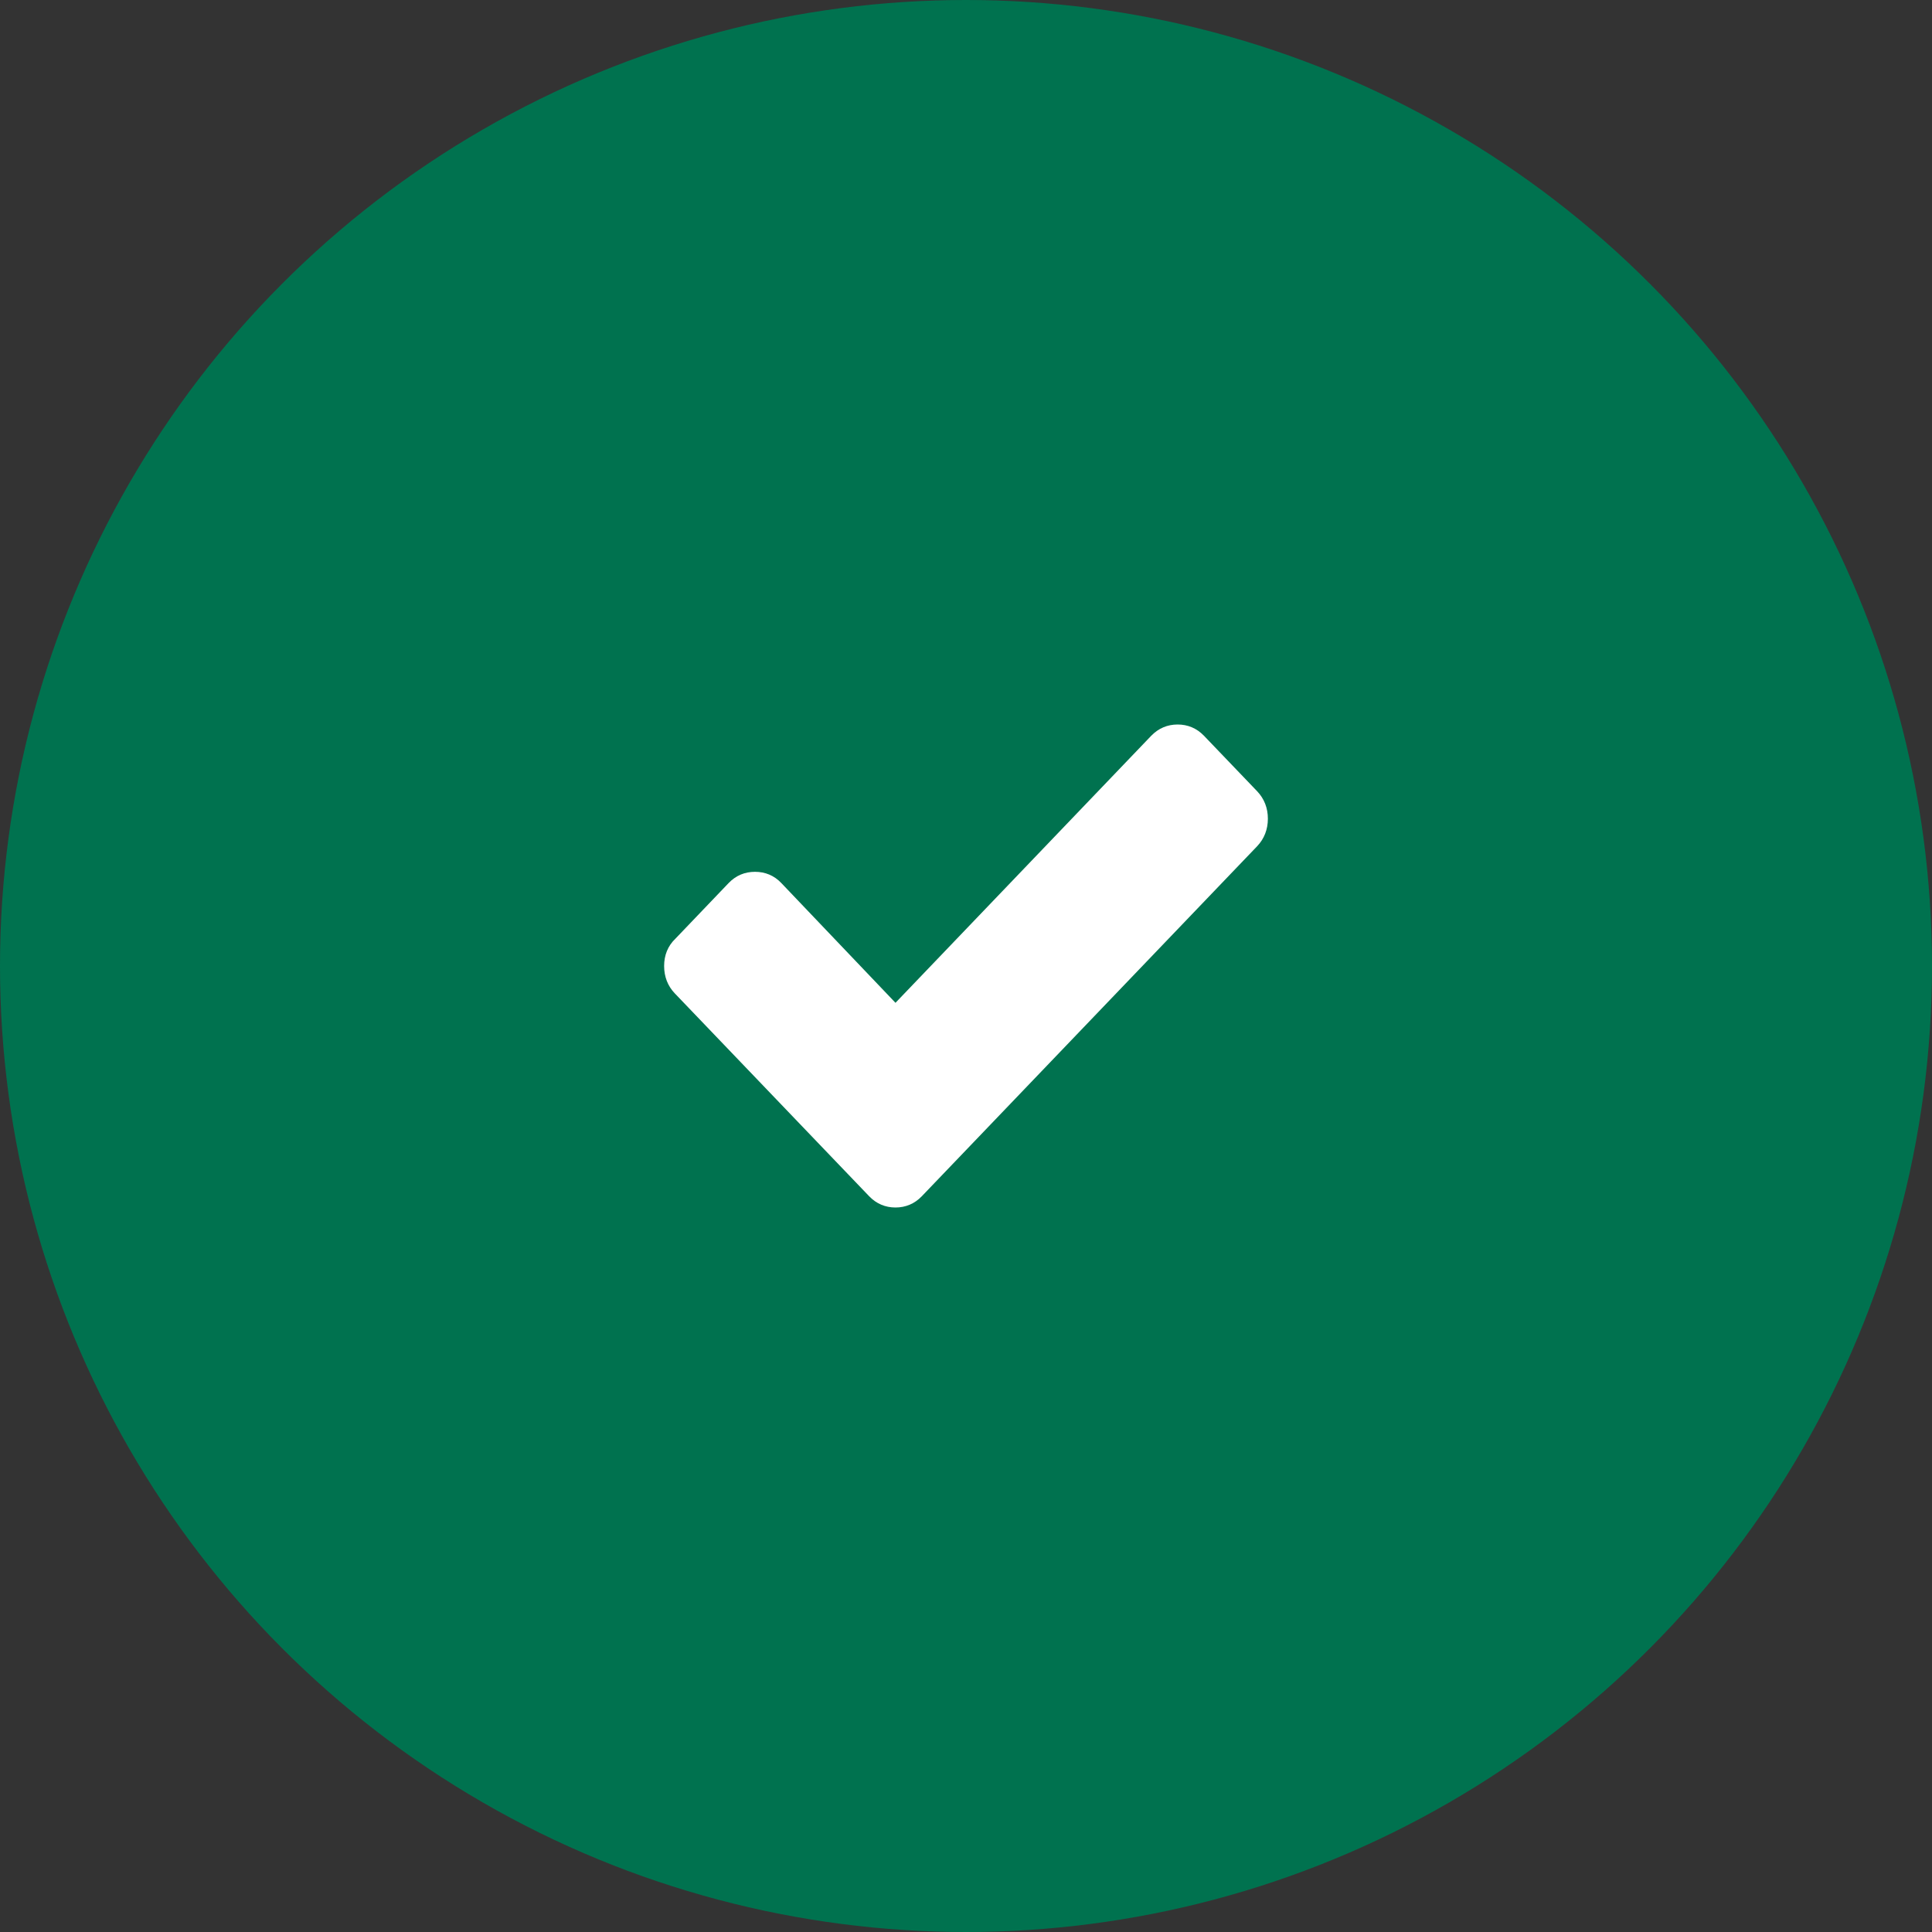
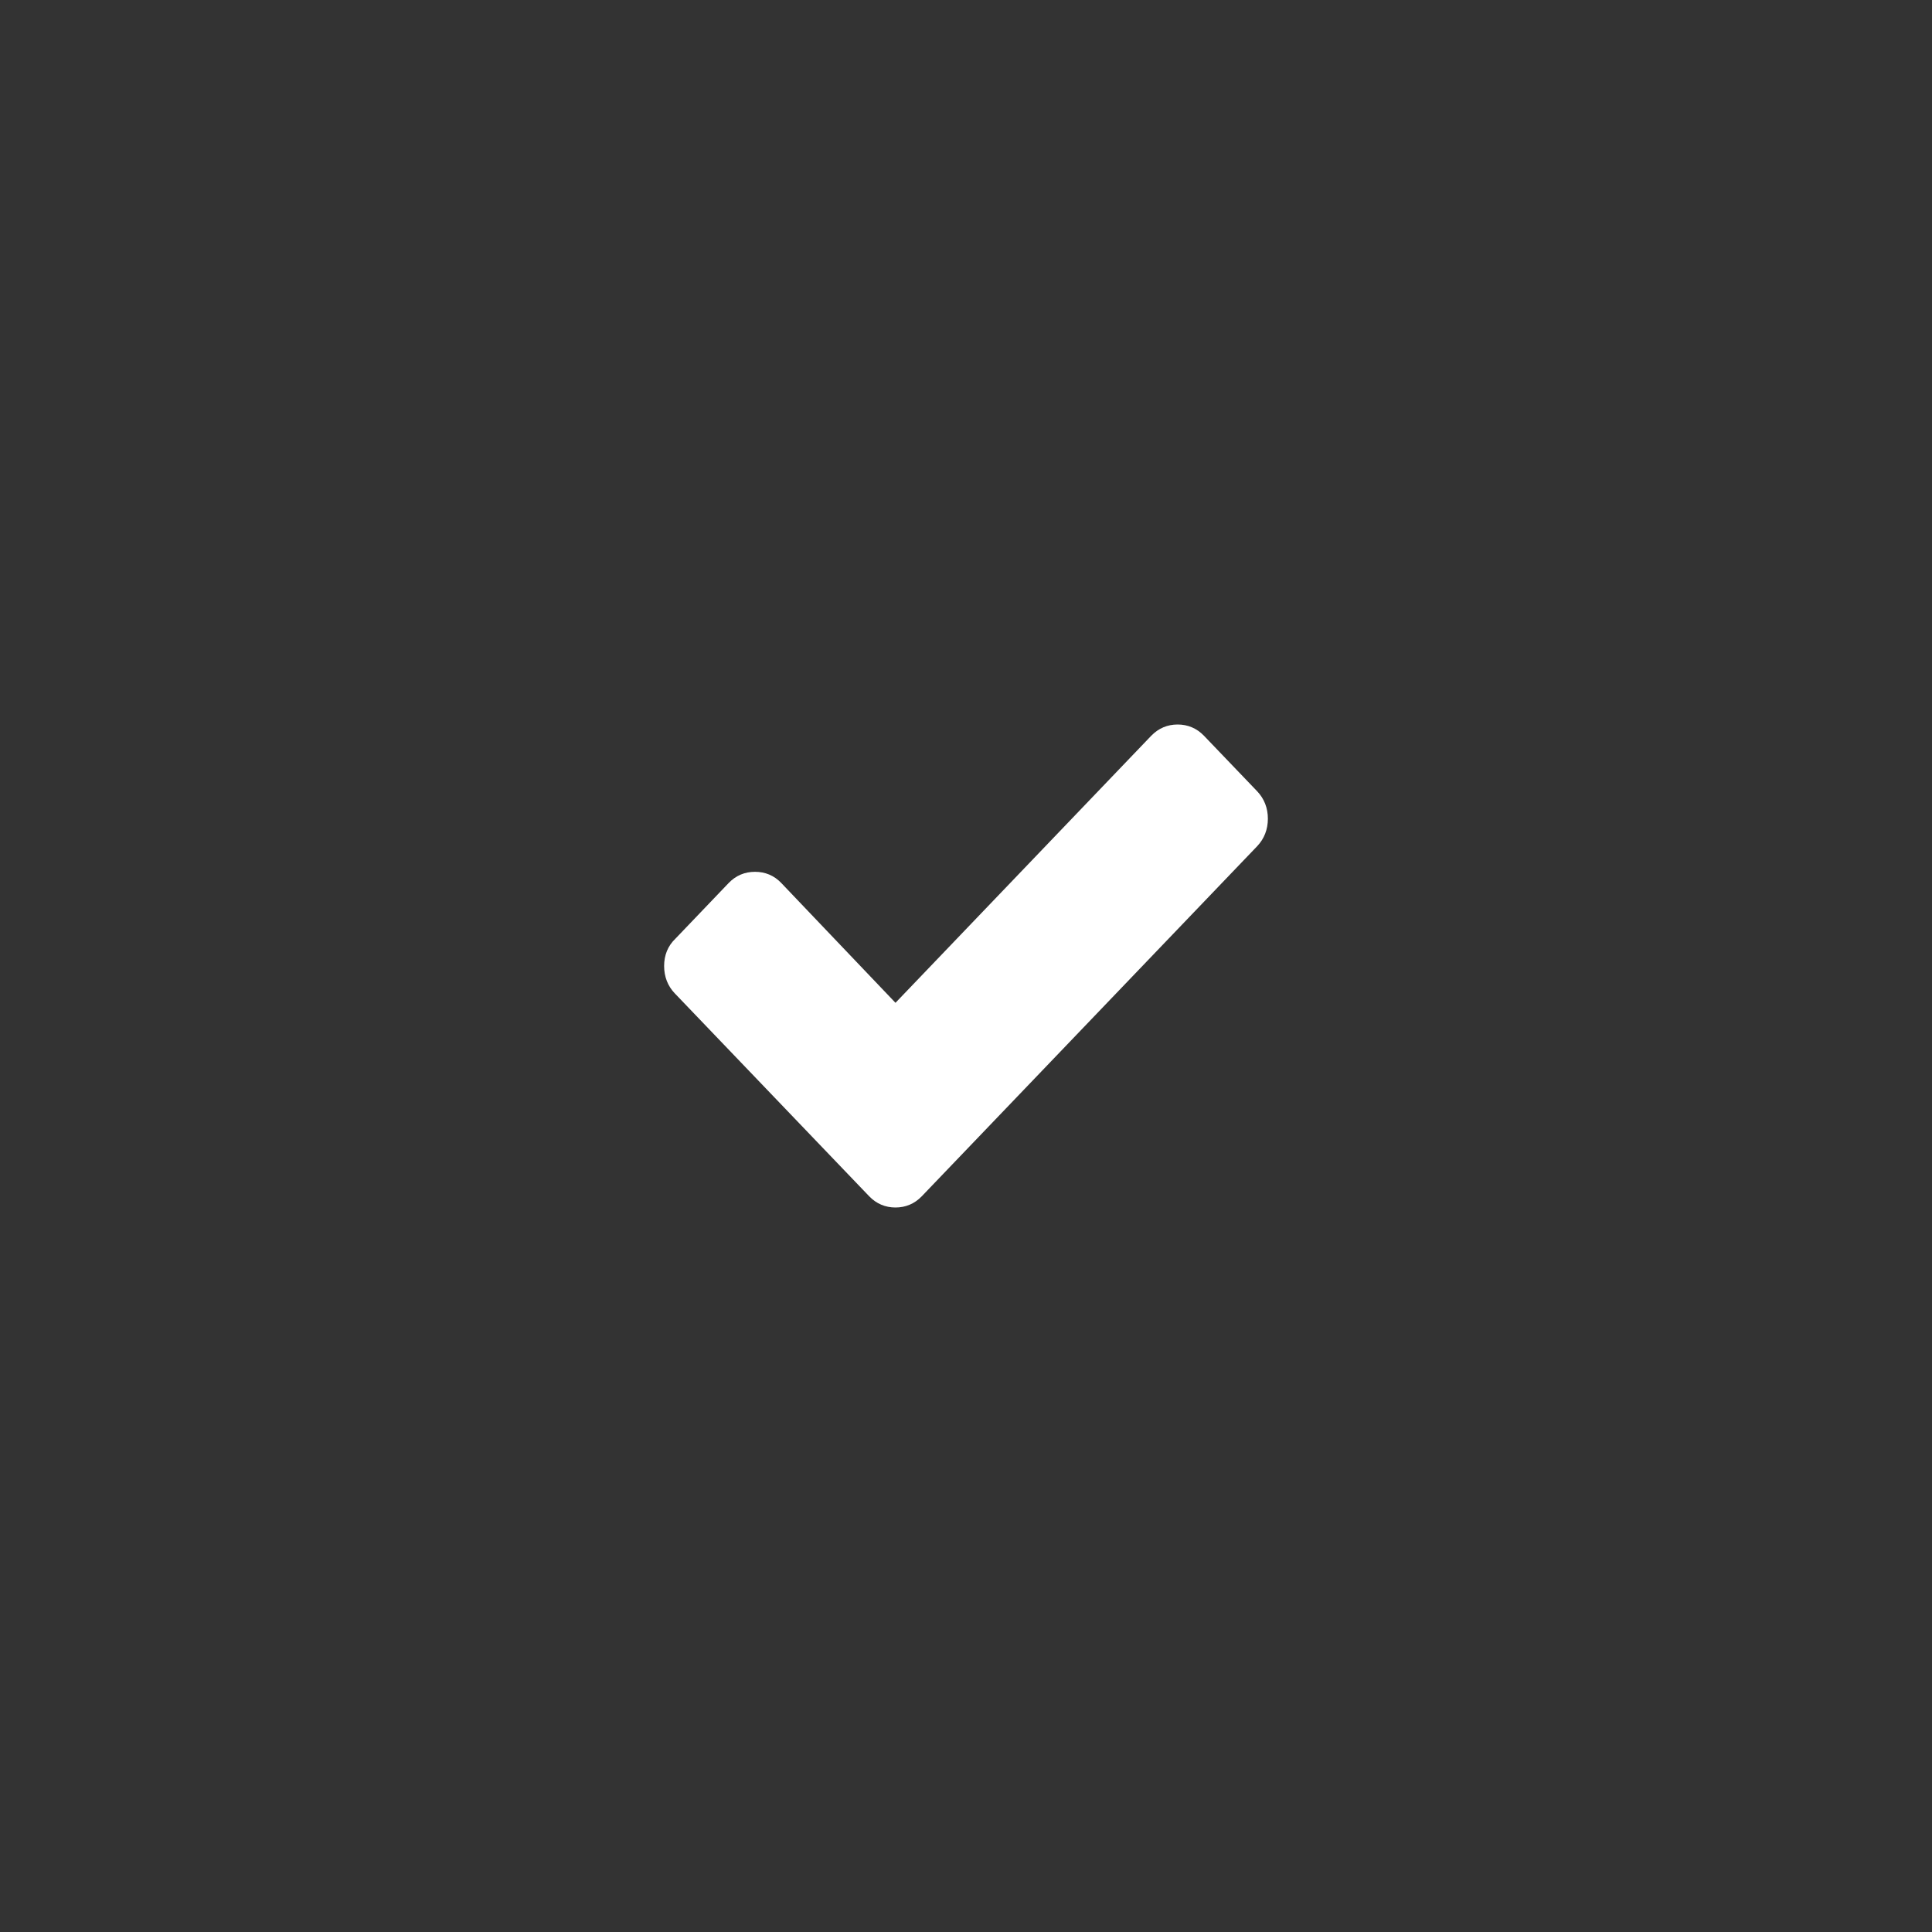
<svg xmlns="http://www.w3.org/2000/svg" width="20" height="20" viewBox="0 0 20 20" fill="none">
  <rect x="0" y="0" width="20" height="20" fill="#333333" stroke="none" />
-   <circle cx="10" cy="10" r="10" fill="#00724F" />
  <path d="M13.014 8.191L12.463 7.616C12.389 7.539 12.296 7.5 12.191 7.5C12.085 7.5 11.993 7.539 11.918 7.616L9.27 10.381L8.088 9.141C8.014 9.063 7.921 9.025 7.816 9.025C7.71 9.025 7.618 9.063 7.543 9.141L6.993 9.716C6.912 9.793 6.875 9.89 6.875 10C6.875 10.11 6.912 10.207 6.986 10.284L8.447 11.809L8.998 12.384C9.072 12.461 9.165 12.5 9.27 12.5C9.375 12.5 9.468 12.461 9.542 12.384L10.093 11.809L13.014 8.76C13.088 8.682 13.125 8.585 13.125 8.475C13.125 8.366 13.088 8.269 13.014 8.191Z" fill="white" />
</svg>